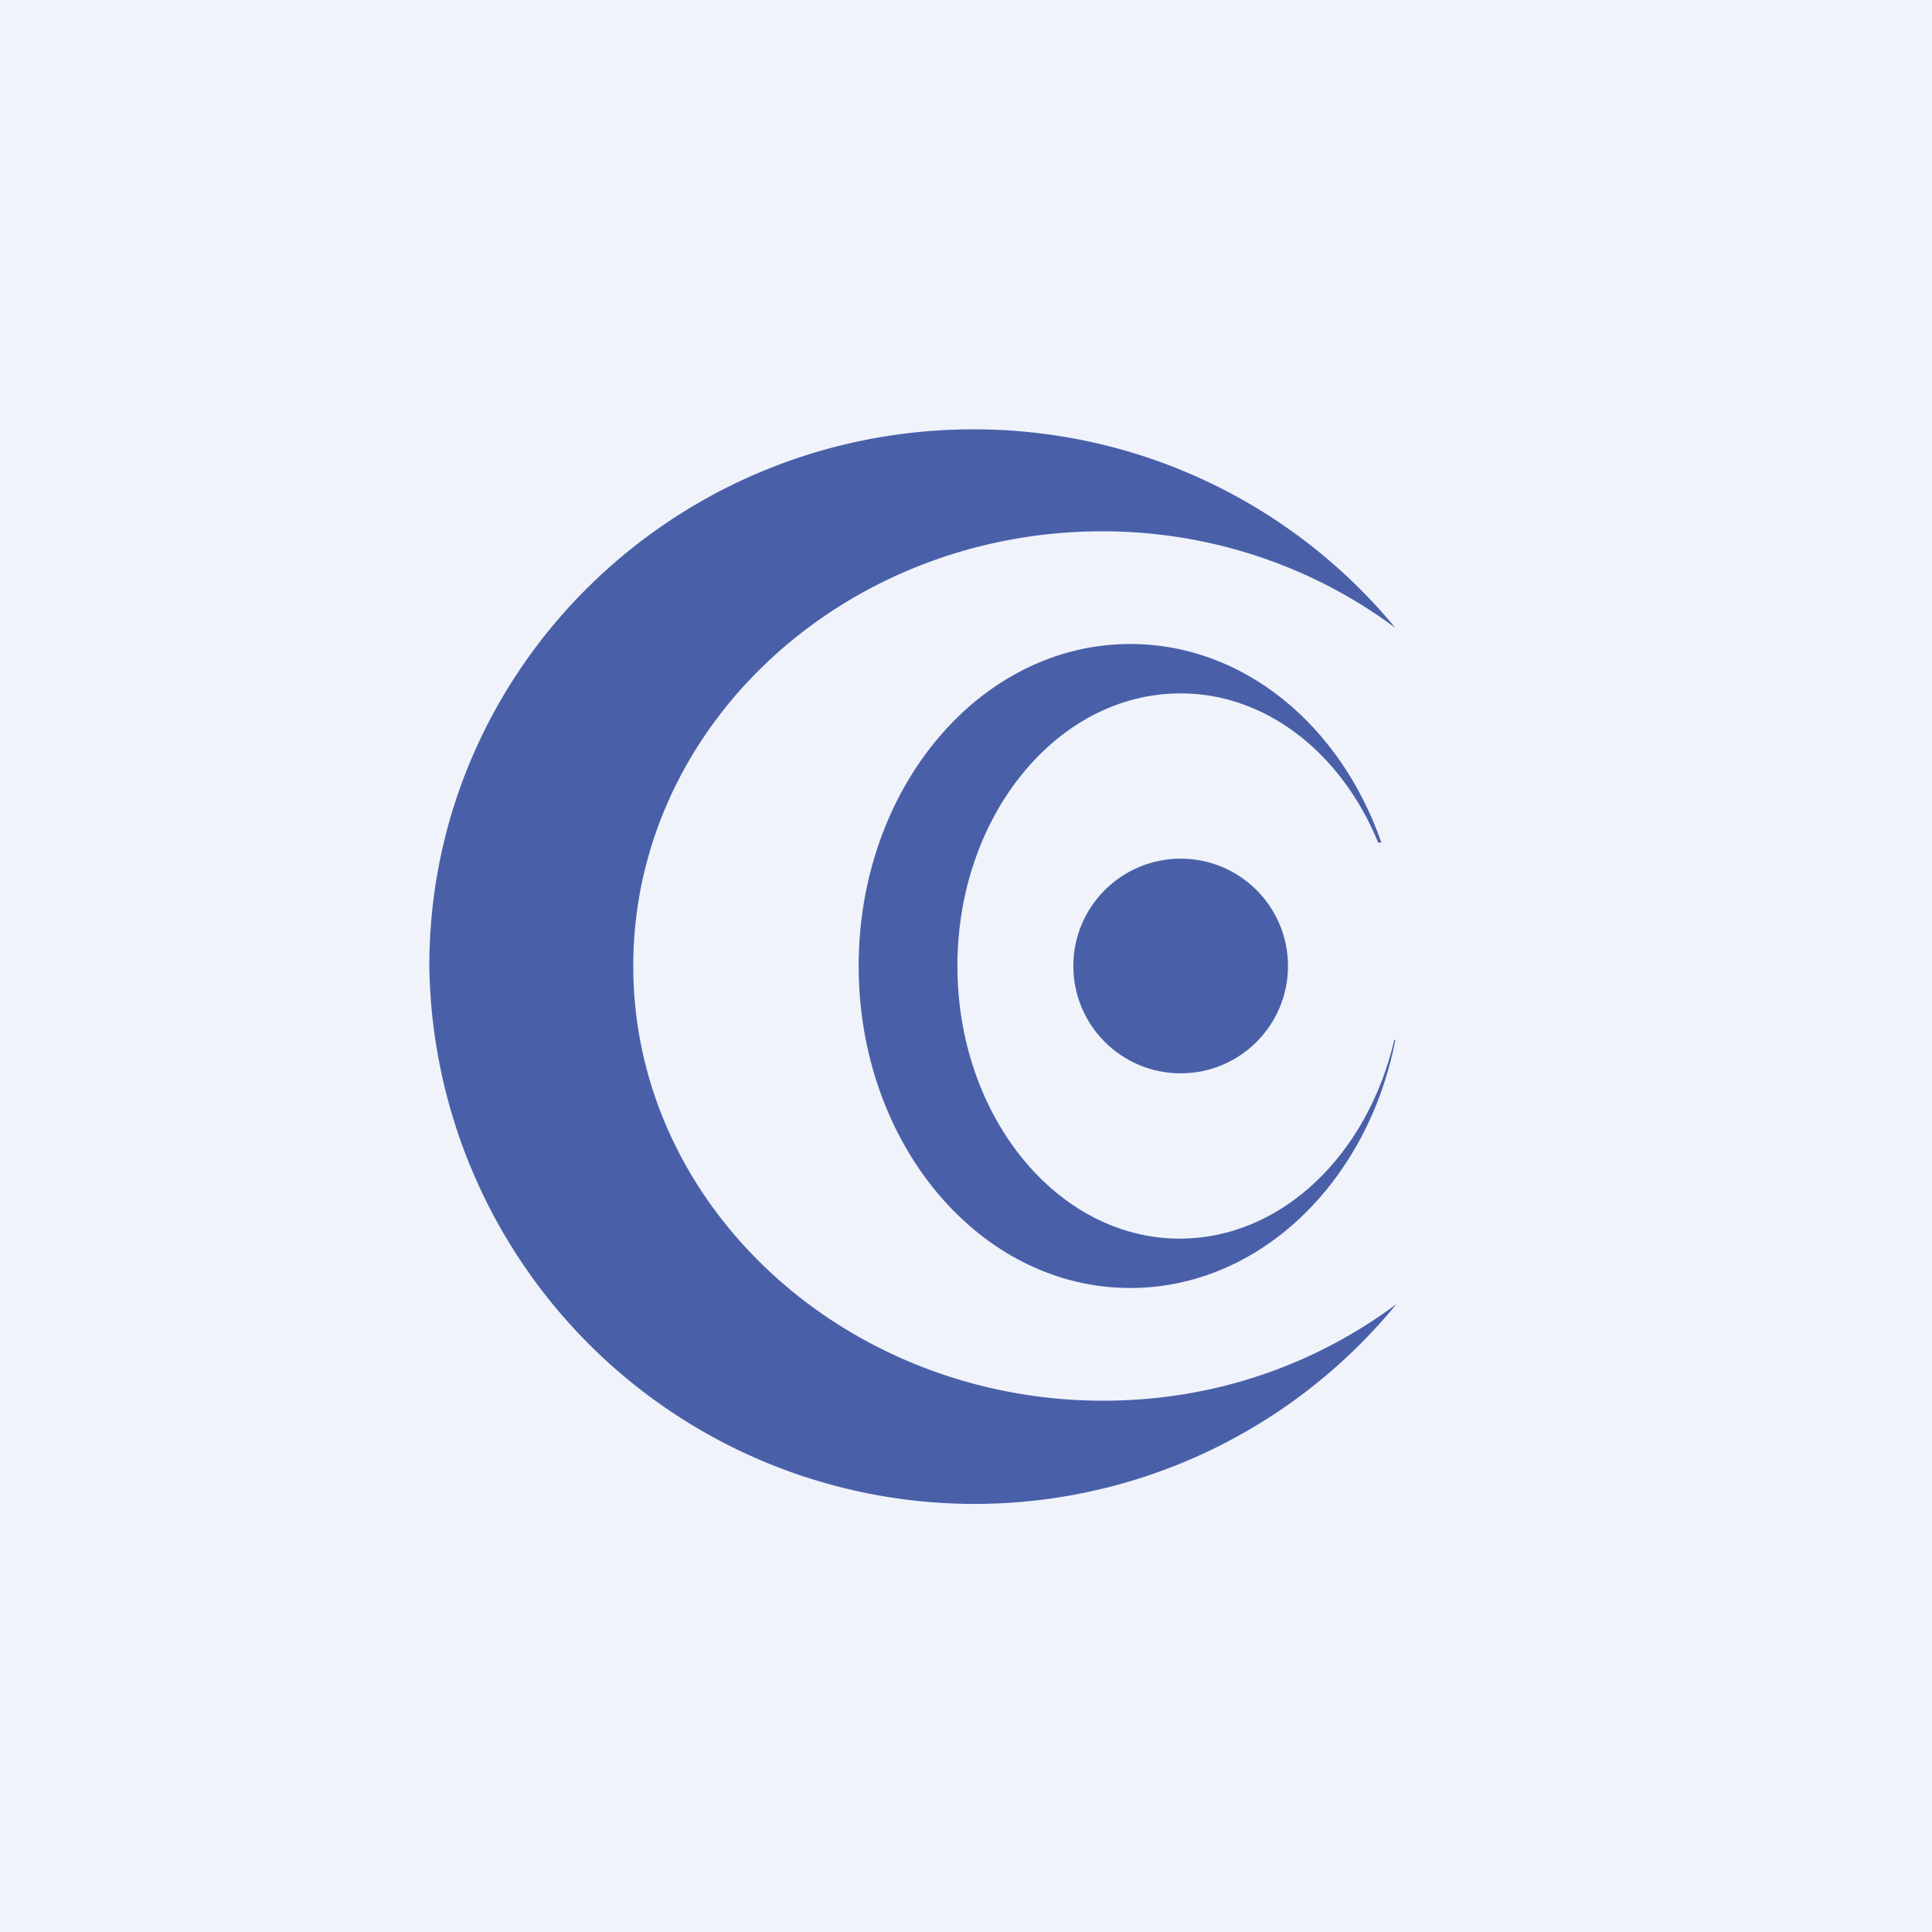
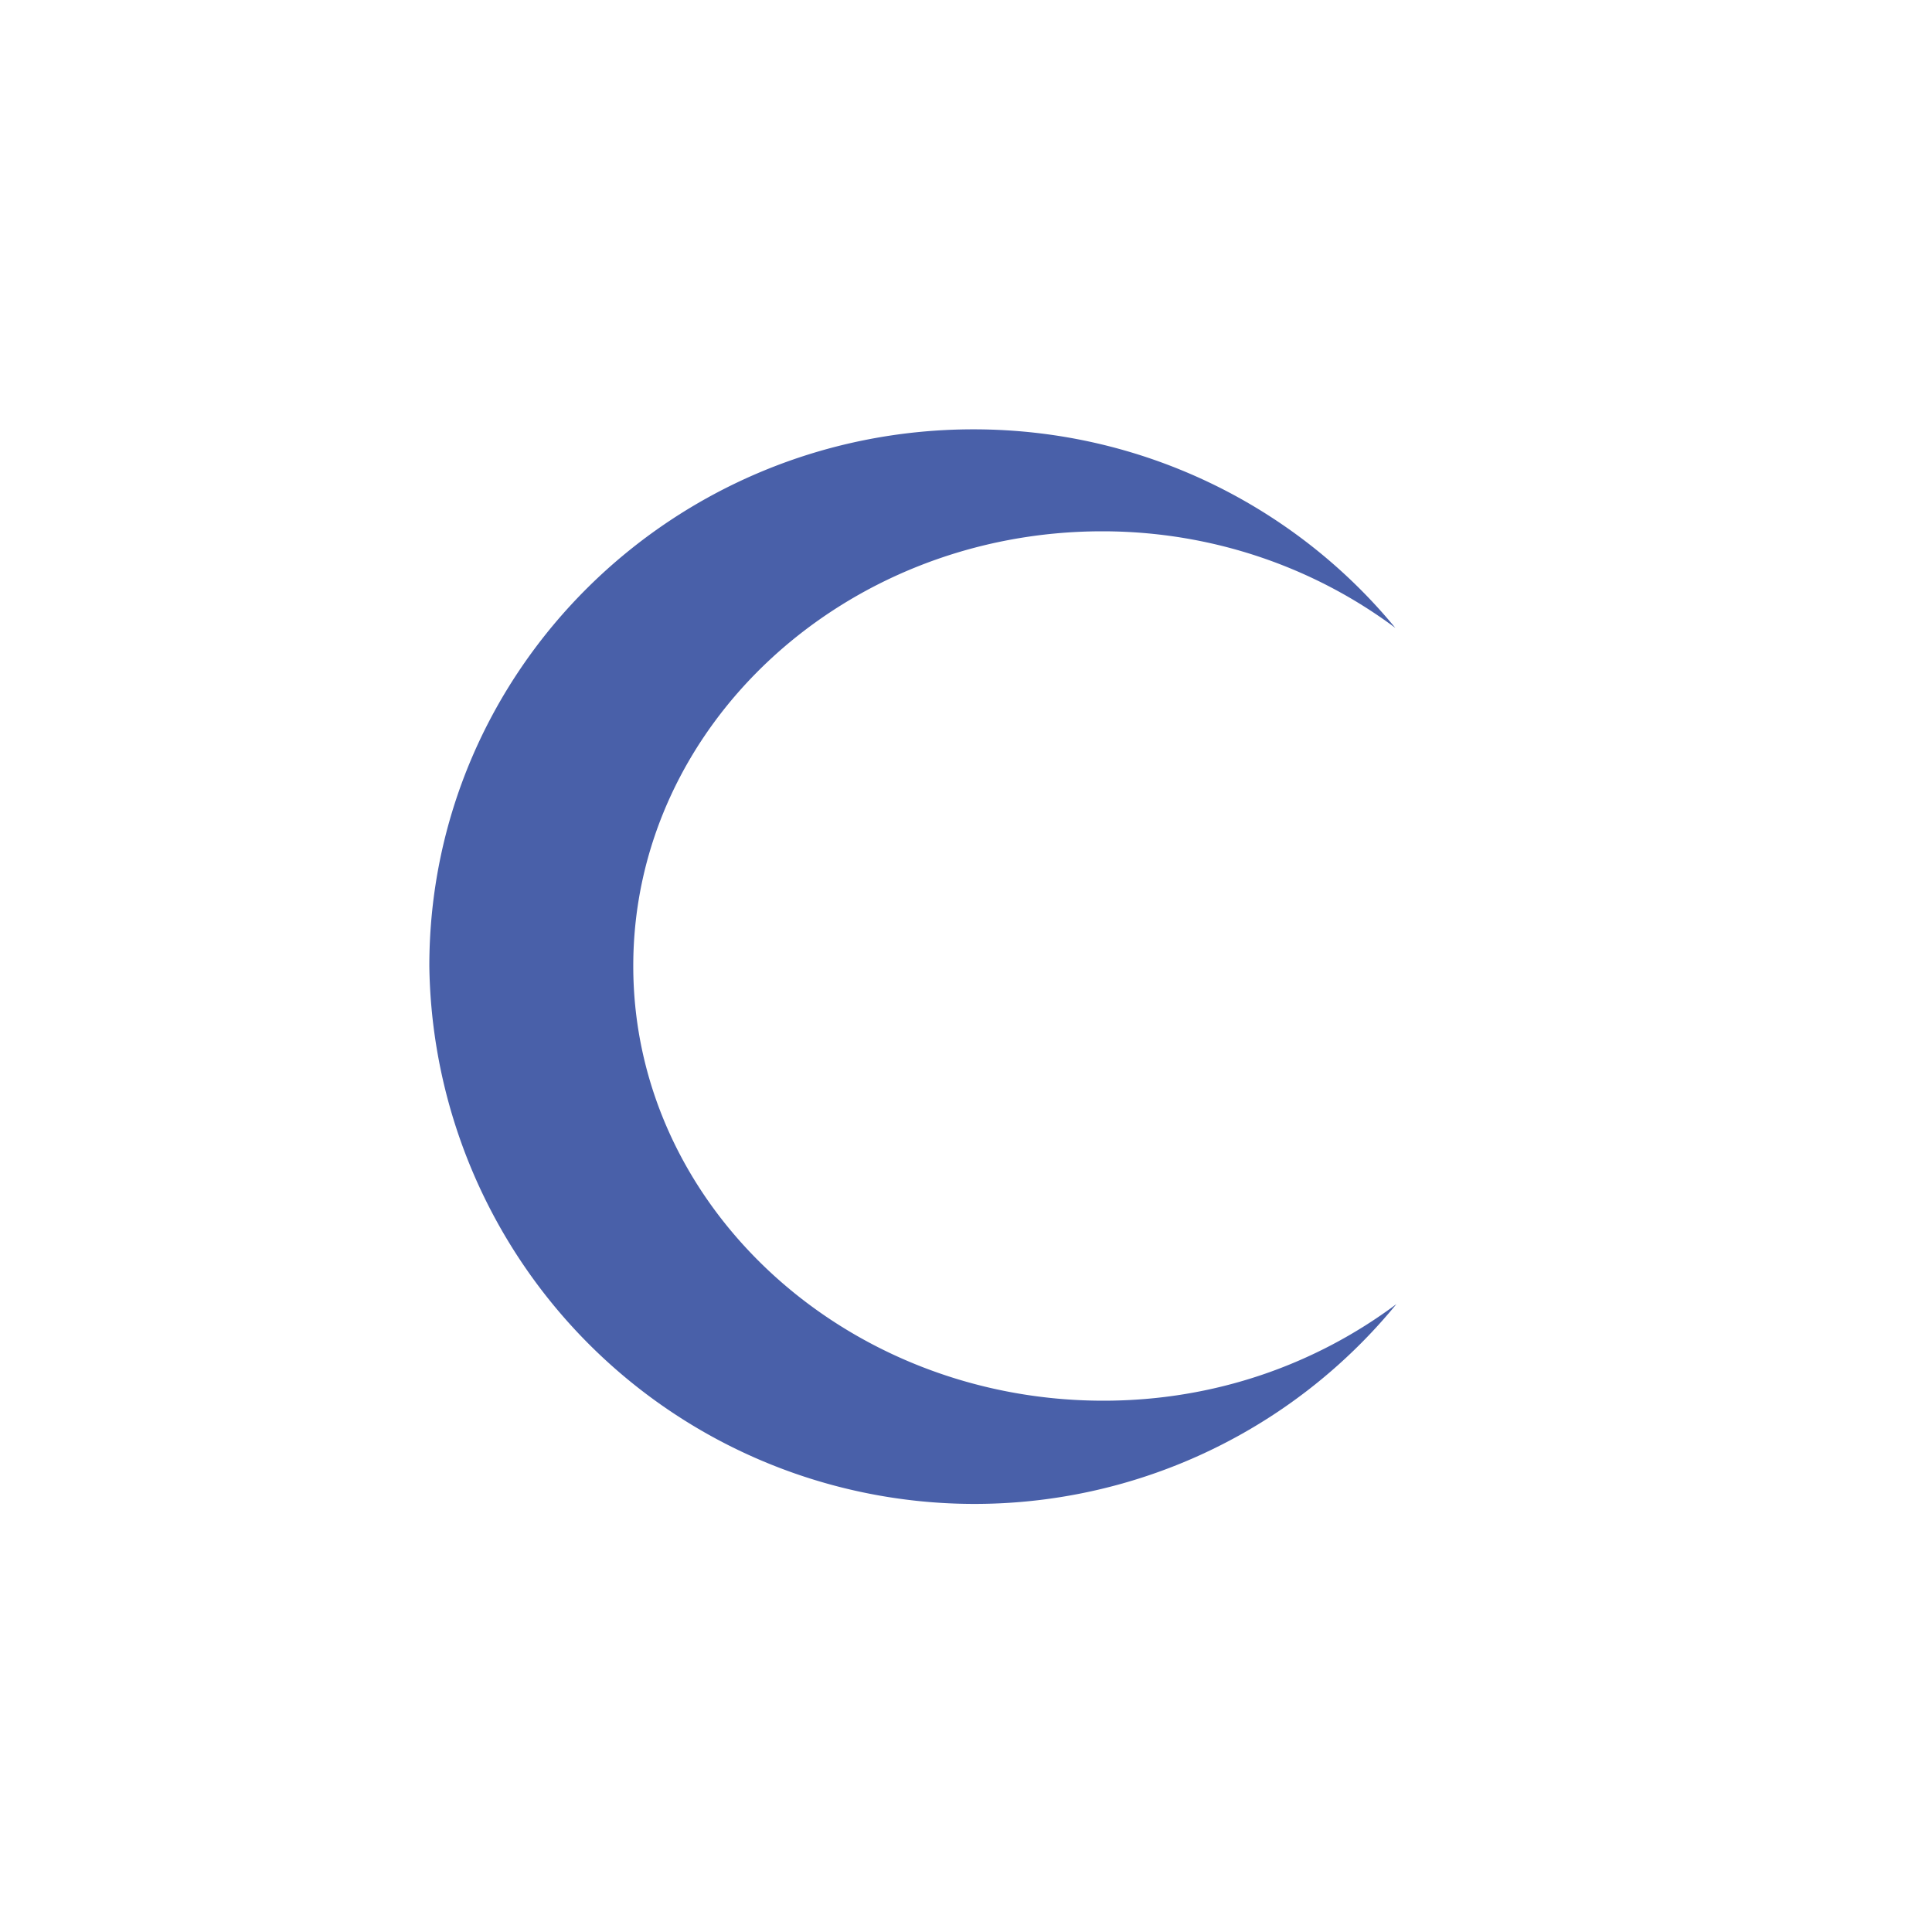
<svg xmlns="http://www.w3.org/2000/svg" width="18" height="18" viewBox="0 0 18 18">
-   <path fill="#F0F3FA" d="M0 0h18v18H0z" />
-   <circle cx="11" cy="9" r="1" fill="#4960A9" />
-   <path d="M10.53 6c1.06 0 1.96.76 2.34 1.85h-.03C12.5 7.02 11.8 6.46 11 6.46 9.85 6.46 8.92 7.6 8.92 9c0 1.4.93 2.54 2.07 2.54.95 0 1.75-.78 2-1.85H13c-.26 1.33-1.27 2.31-2.47 2.31C9.13 12 8 10.66 8 9s1.13-3 2.53-3Z" fill="#4960A9" />
  <path d="M9.07 4c1.58 0 3 .72 3.93 1.85-.75-.56-1.7-.9-2.73-.9C7.87 4.95 5.9 6.76 5.9 9c0 2.24 1.98 4.05 4.38 4.05 1.04 0 1.98-.34 2.73-.9A5.08 5.08 0 0 1 4 9c0-2.76 2.27-5 5.07-5Z" fill="#4960A9" />
</svg>